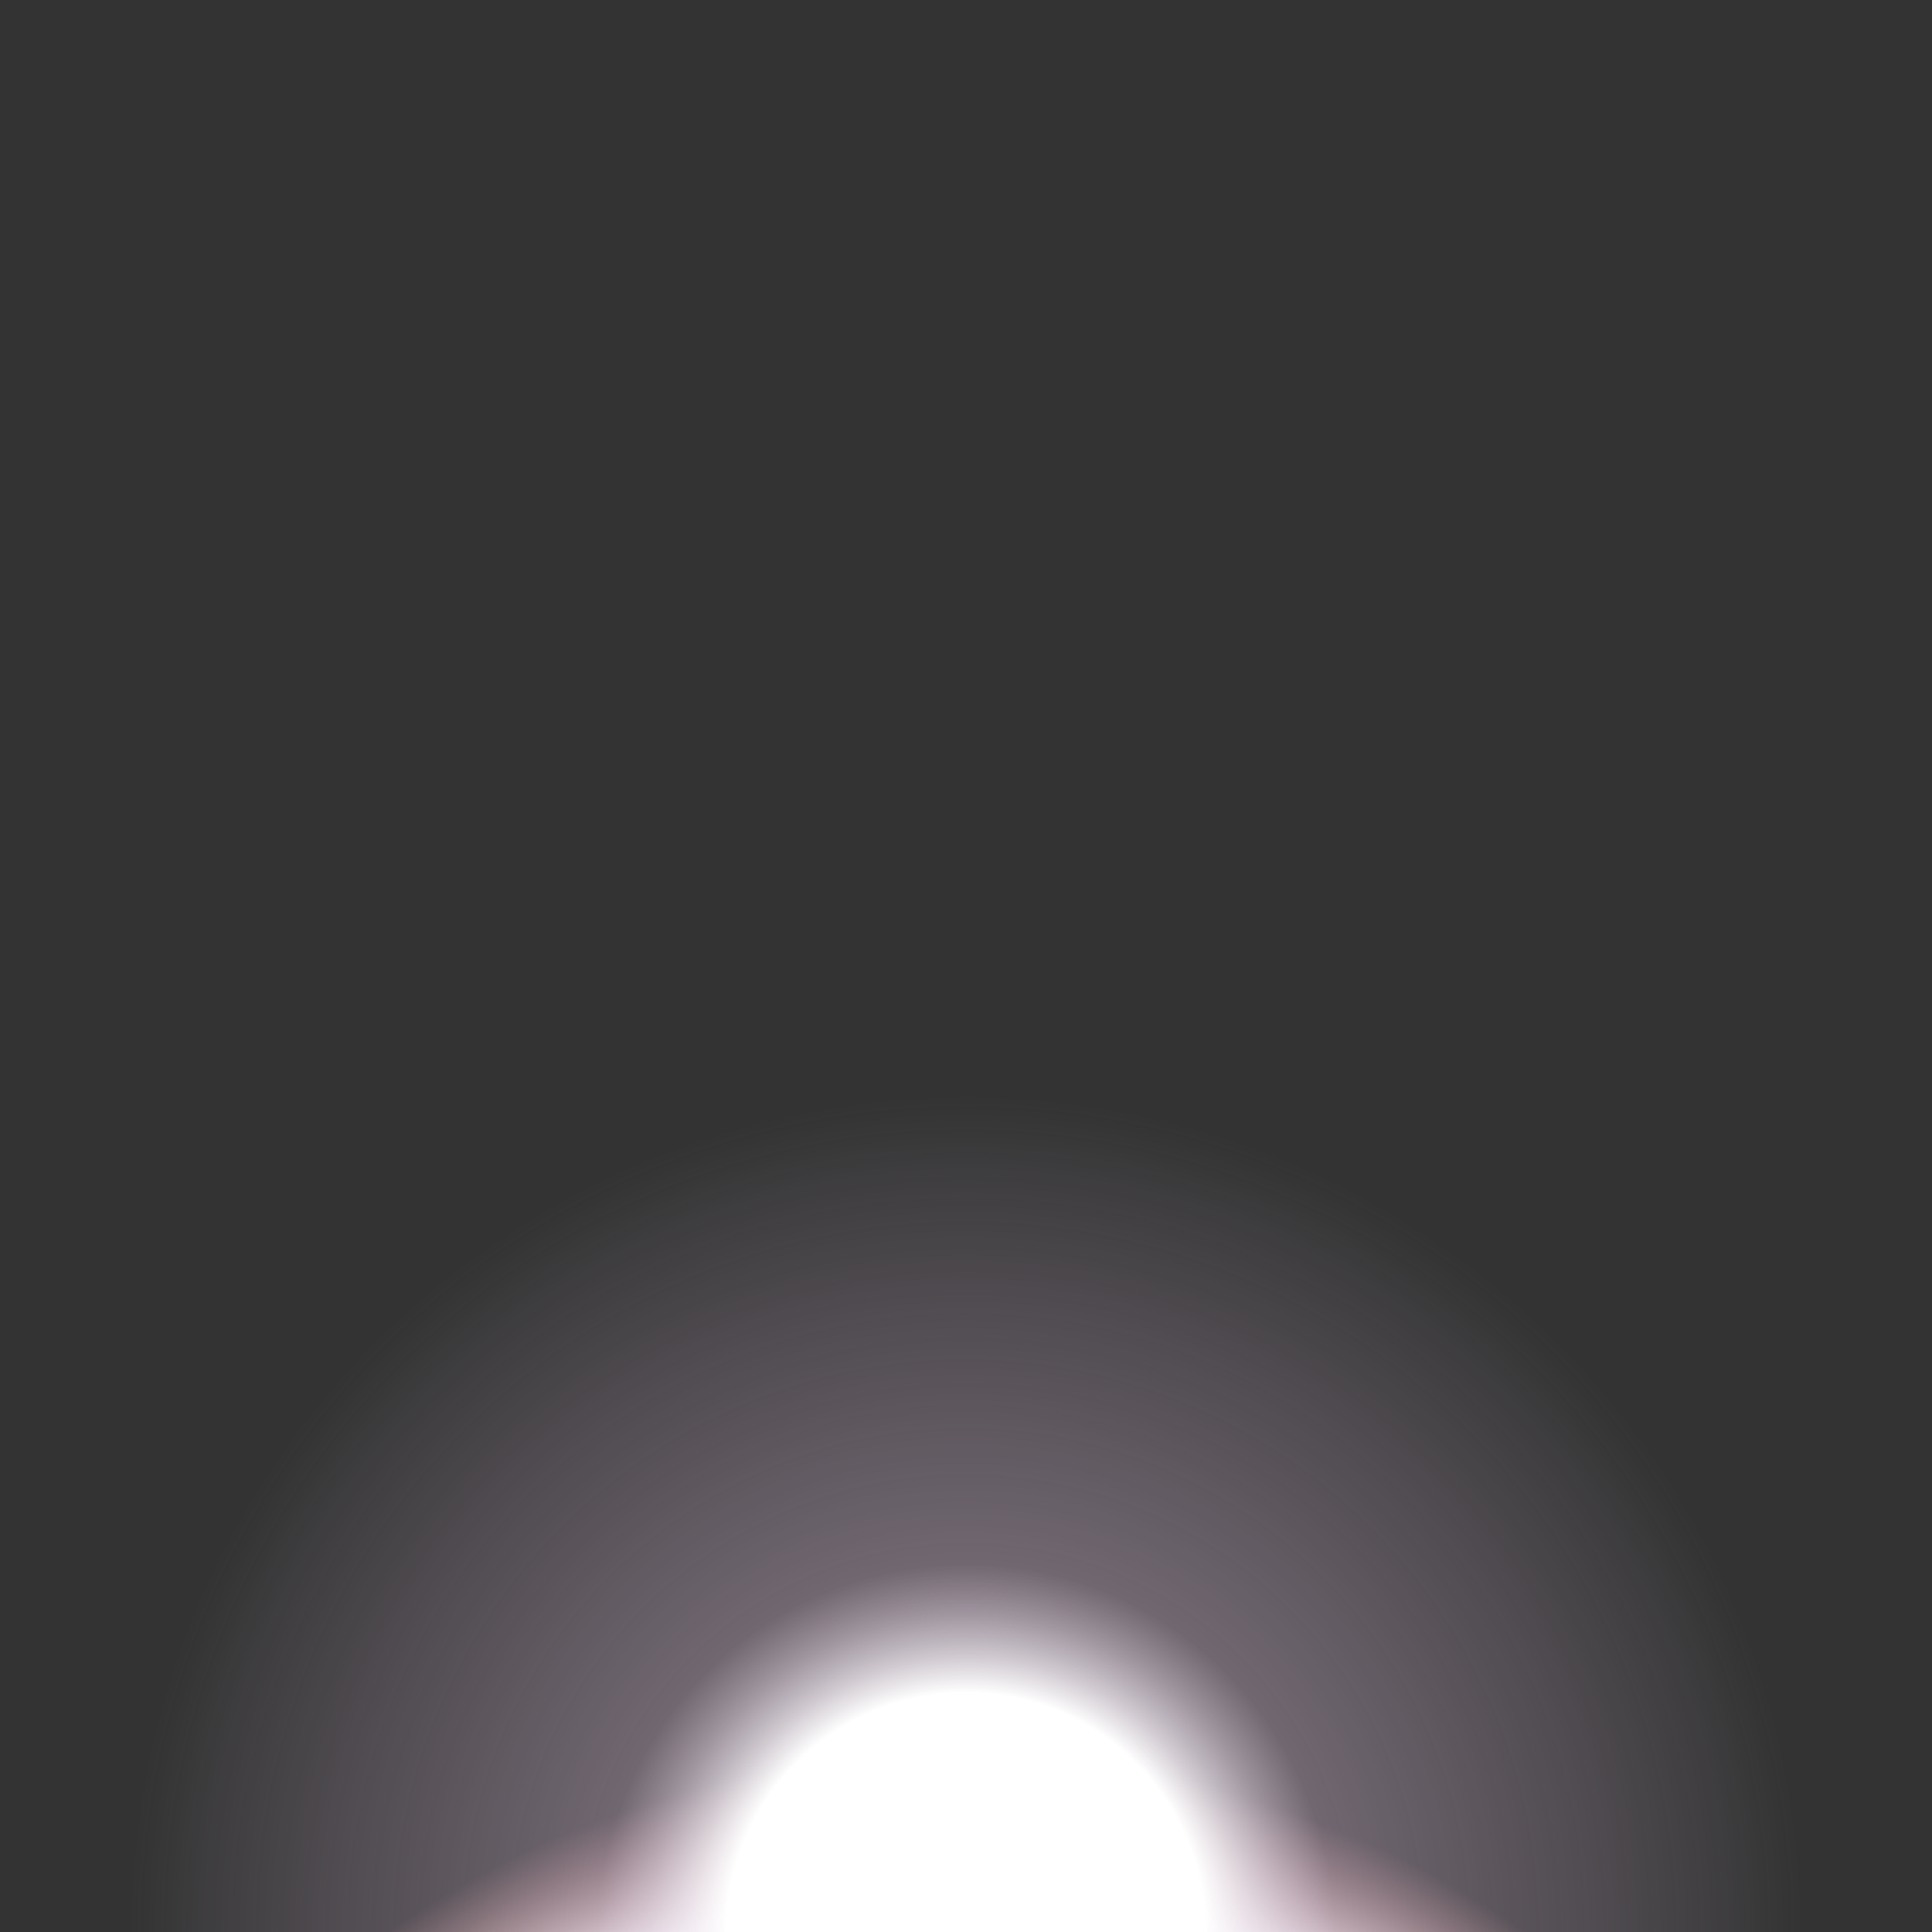
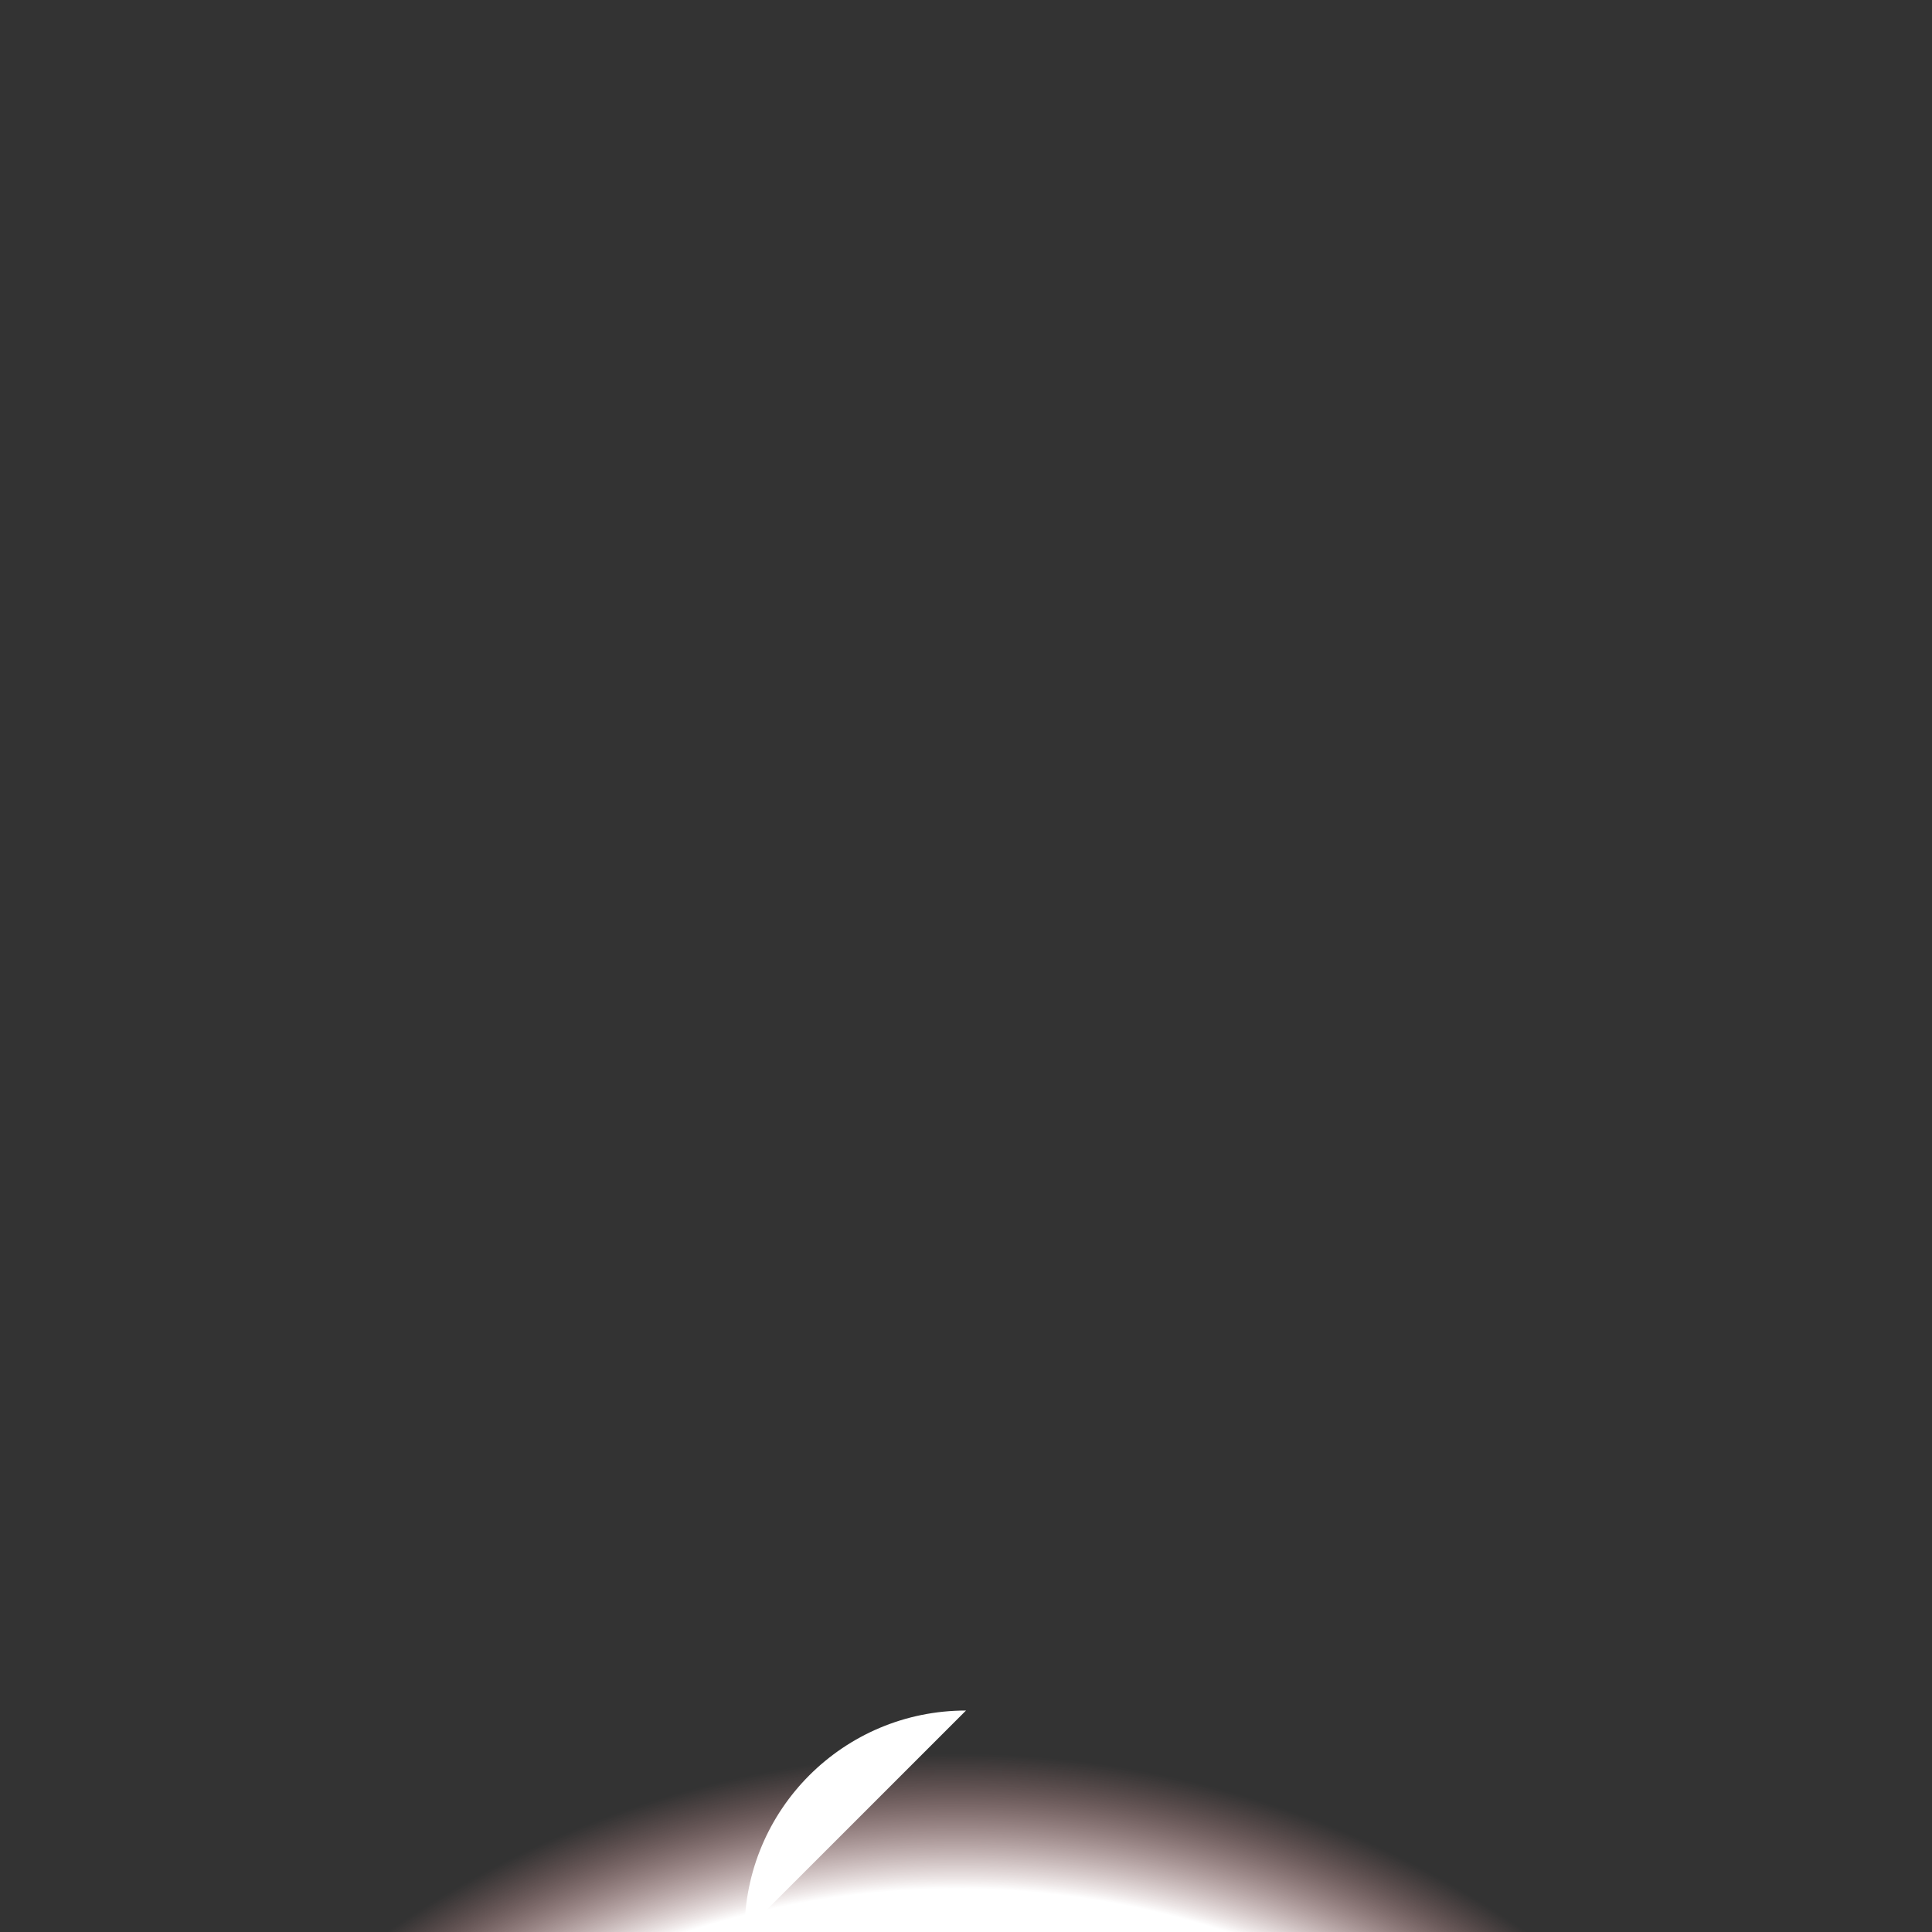
<svg xmlns="http://www.w3.org/2000/svg" version="1.1" id="Calque_1" x="0px" y="0px" viewBox="0 0 82 82" style="enable-background:new 0 0 82 82;" xml:space="preserve">
  <rect x="0" y="0" width="82" height="82" fill="#333333" stroke="none" />
  <style type="text/css">
	.st0{fill:url(#SVGID_1_);}
	.st1{fill:url(#SVGID_2_);}
	.st2{fill:#FFFFFF;}
	.st3{opacity:0;fill:none;stroke:#000000;stroke-width:0.752;stroke-miterlimit:10;}
</style>
  <radialGradient id="SVGID_1_" cx="40.611" cy="116.919" r="46.999" gradientUnits="userSpaceOnUse">
    <stop offset="0.782" style="stop-color:#FFFFFF" />
    <stop offset="0.791" style="stop-color:#FDF6F6;stop-opacity:0.921" />
    <stop offset="0.868" style="stop-color:#EAB3B3;stop-opacity:0.294" />
    <stop offset="0.904" style="stop-color:#E39999;stop-opacity:0" />
  </radialGradient>
  <path class="st0" d="M9.2,82c0,0,32-24.5,63.6,0" />
  <radialGradient id="SVGID_2_" cx="41" cy="82" r="40.985" gradientUnits="userSpaceOnUse">
    <stop offset="0.248" style="stop-color:#FFFFFF" />
    <stop offset="0.33" style="stop-color:#DECEDE;stop-opacity:0.633" />
    <stop offset="0.382" style="stop-color:#CCB4CC;stop-opacity:0.4" />
    <stop offset="0.545" style="stop-color:#D0B8D1;stop-opacity:0.265" />
    <stop offset="0.748" style="stop-color:#DAC3E1;stop-opacity:9.794042e-02" />
    <stop offset="0.867" style="stop-color:#E3CCED;stop-opacity:0" />
  </radialGradient>
-   <circle class="st1" cx="41" cy="82" r="41" />
-   <path class="st2" d="M31.6,82c0-5.2,4.2-9.4,9.4-9.4c5.2,0,9.4,4.2,9.4,9.4" />
-   <line class="st3" x1="19.5" y1="79.9" x2="19.5" y2="85" />
+   <path class="st2" d="M31.6,82c0-5.2,4.2-9.4,9.4-9.4" />
  <line class="st3" x1="50.7" y1="79.9" x2="50.7" y2="85" />
</svg>